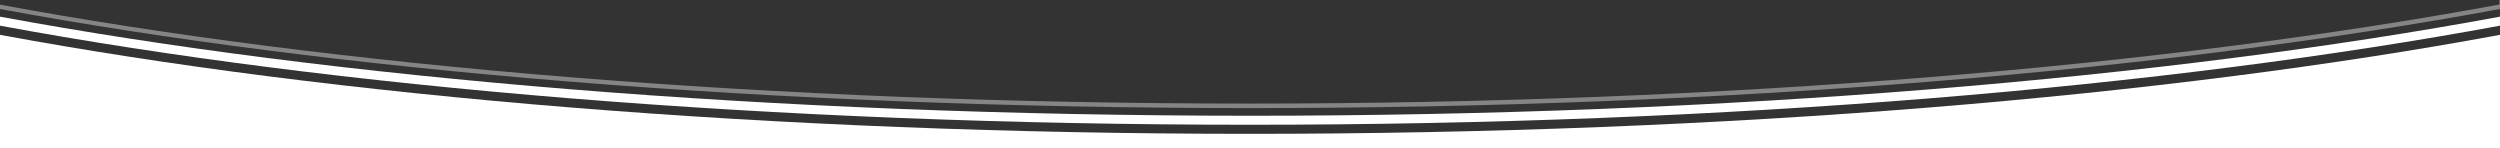
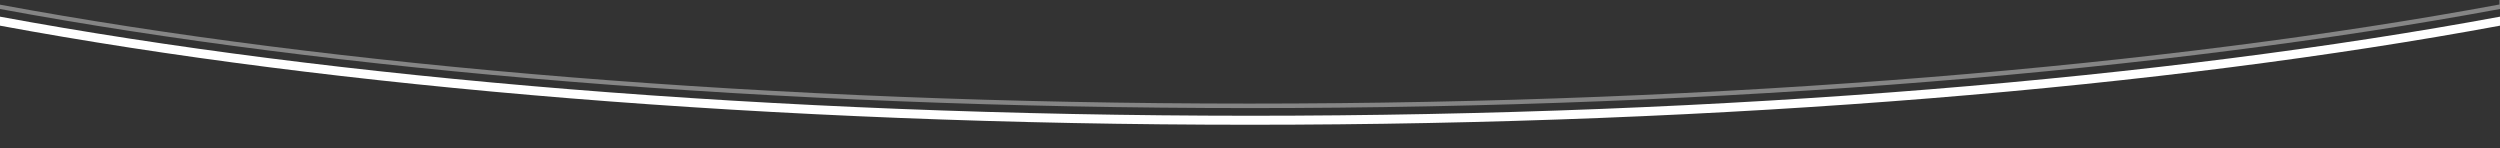
<svg xmlns="http://www.w3.org/2000/svg" version="1.1" id="Capa_1" x="0px" y="0px" viewBox="0 0 3000 177.9" style="enable-background:new 0 0 3000 177.9;" xml:space="preserve">
  <rect x="0" y="0" width="3000" height="177.9" fill="#333333" stroke="none" />
  <style type="text/css">
	.st0{opacity:0.4;fill:#FFFFFF;enable-background:new    ;}
	.st1{fill:#FFFFFF;}
	.st2{opacity:0.4;fill:#FFFFFF;}
</style>
  <g>
    <path class="st0" d="M0-1371.3l1497.2,162.2c1.8,0.2,3.7,0.2,5.6,0L3000-1371.3v173.6H0V-1371.3z" />
    <path class="st1" d="M0-1360.8l1497.2,162.2c1.8,0.2,3.7,0.2,5.6,0L3000-1360.8v168.6H0V-1360.8z" />
  </g>
  <g>
-     <path class="st1" d="M1500,160.6C925,160.6,399.9,115.8,0,41.8v136.1h3000V41.8C2600.1,115.8,2075,160.6,1500,160.6z" />
    <path class="st1" d="M0,20v10.8c399.9,74,925,118.9,1500,118.9c575,0,1100.1-44.9,1500-118.9V20c-399.9,74-925,118.9-1500,118.9   C925,138.8,399.9,93.9,0,20z" />
    <path class="st2" d="M2999.3,0.1v5.3c-399.9,74-925,118.9-1500,118.9C924.6,124.3,399.8,79.5,0,5.6v5.2   c399.9,74,925,118.9,1500,118.9c575,0,1100.1-44.9,1500-118.9V0C2999.8,0,2999.6,0.1,2999.3,0.1z" />
  </g>
</svg>